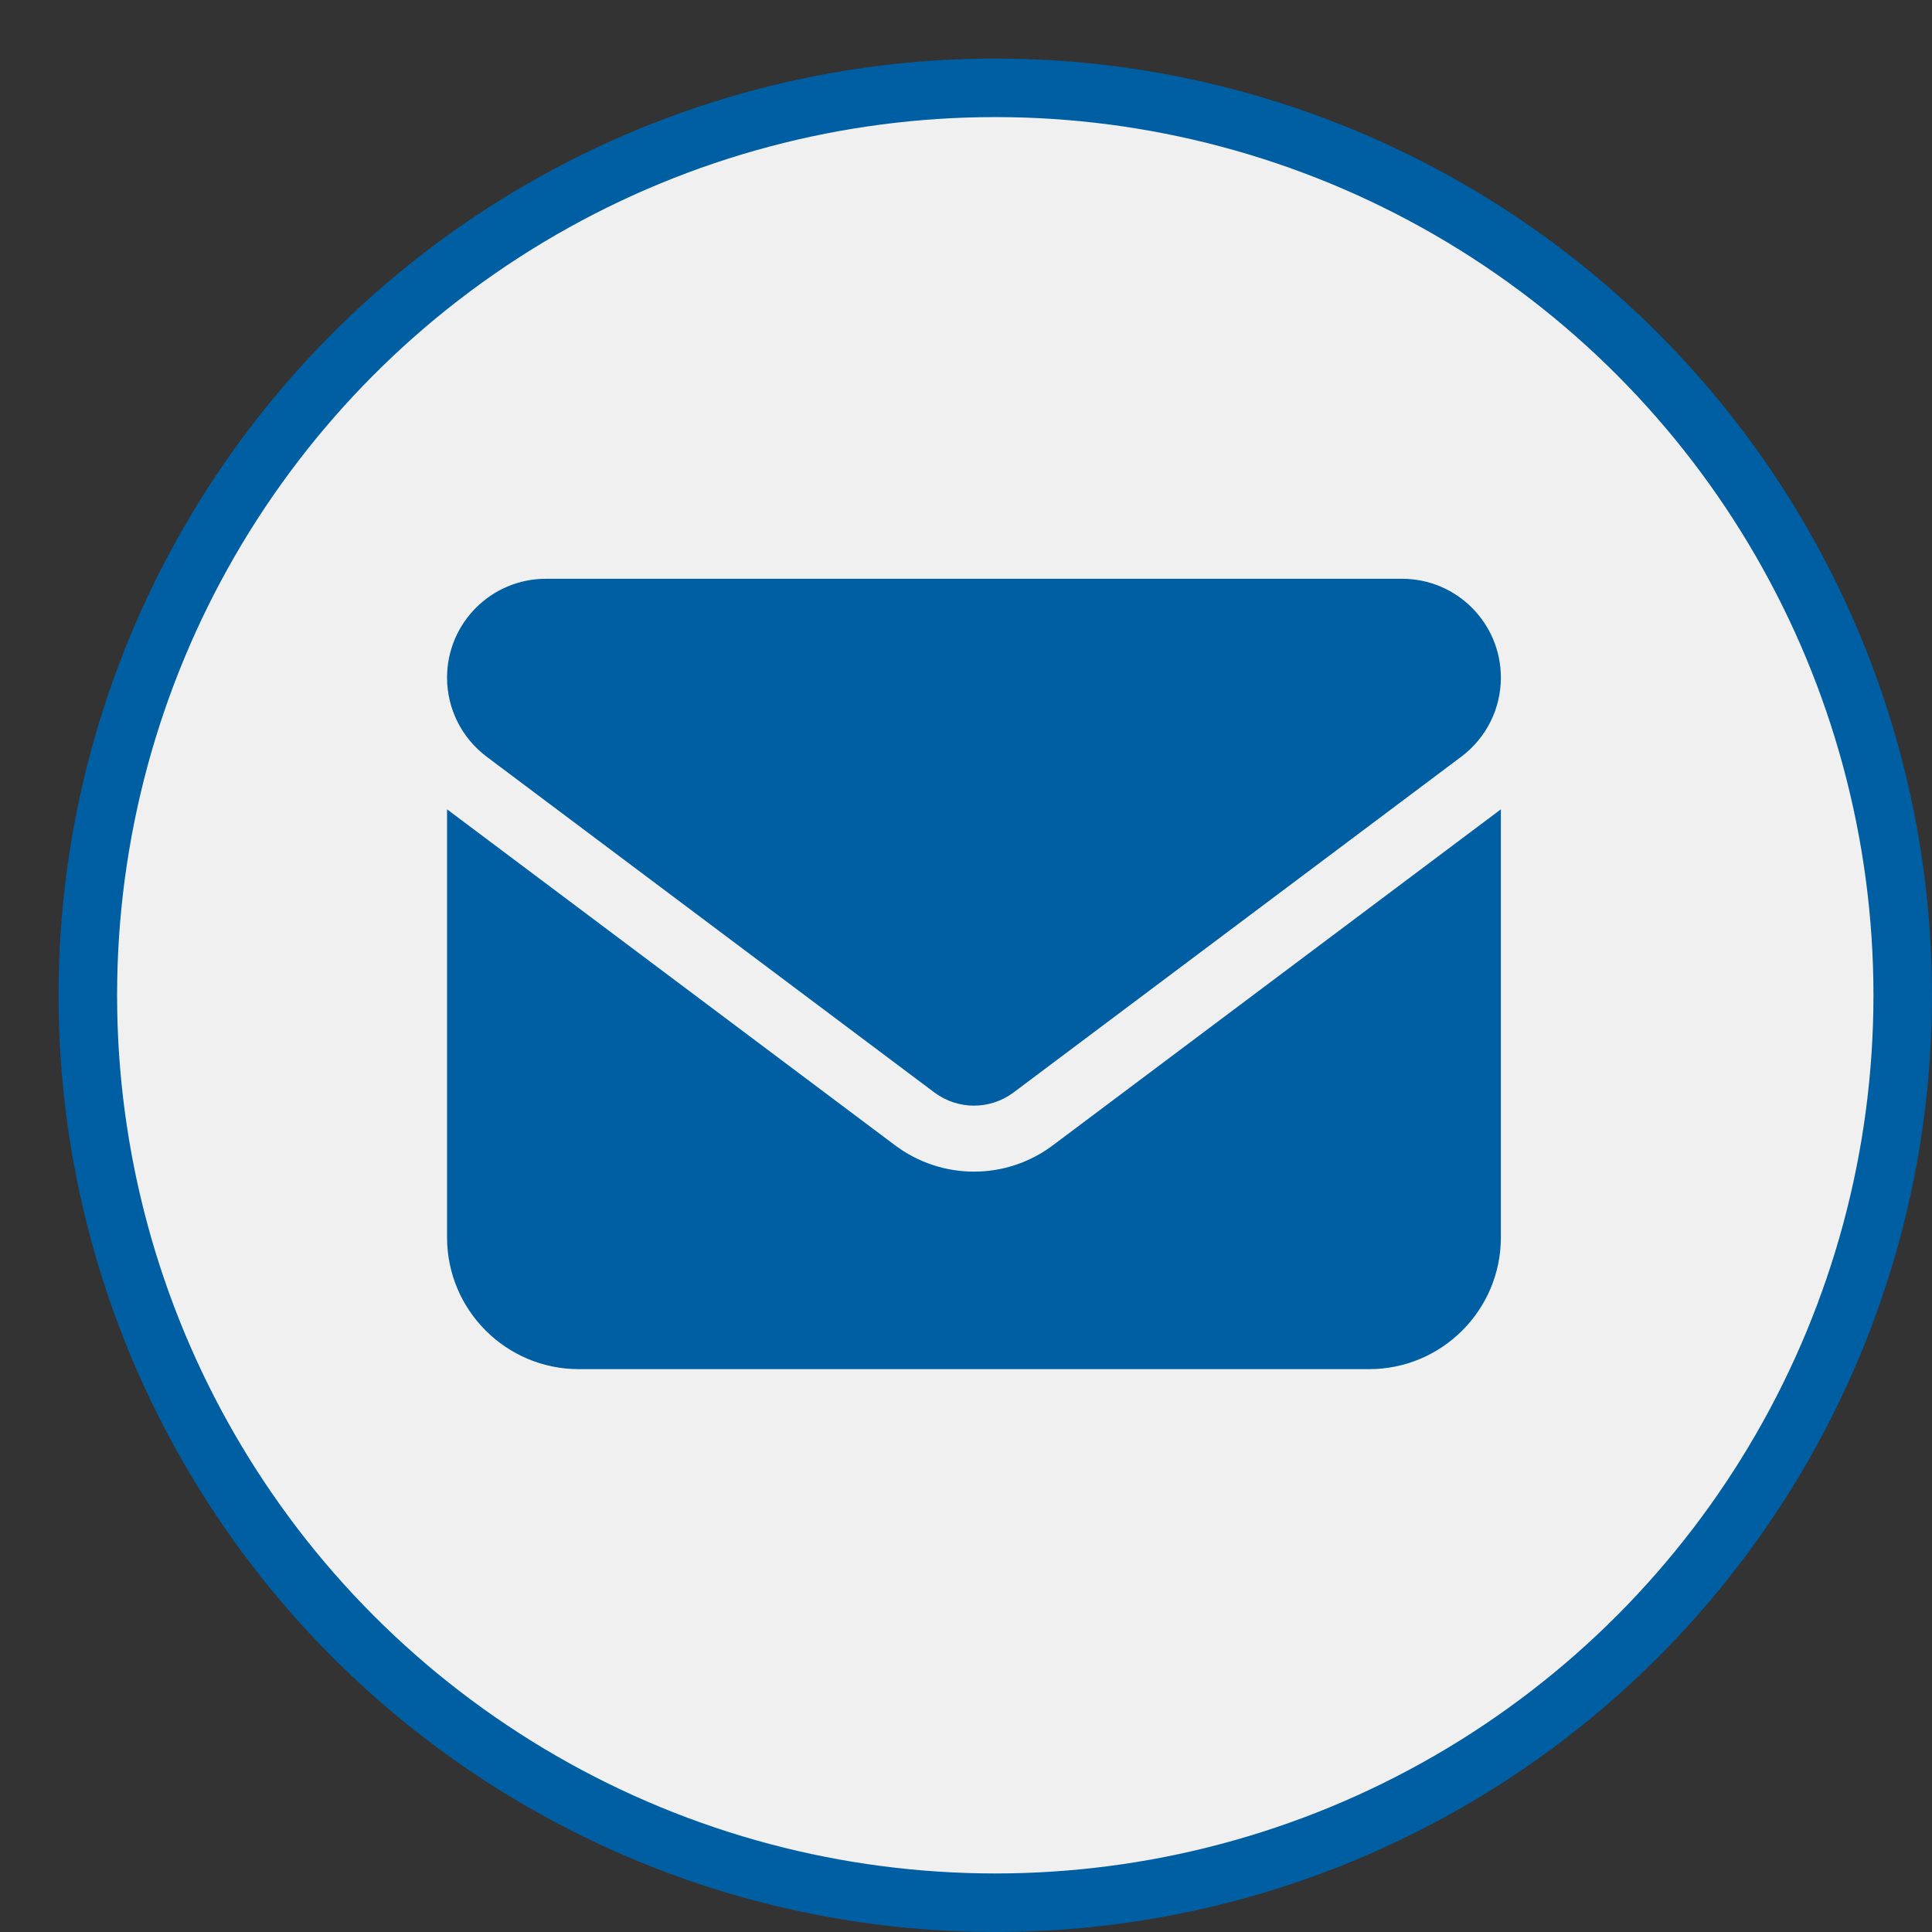
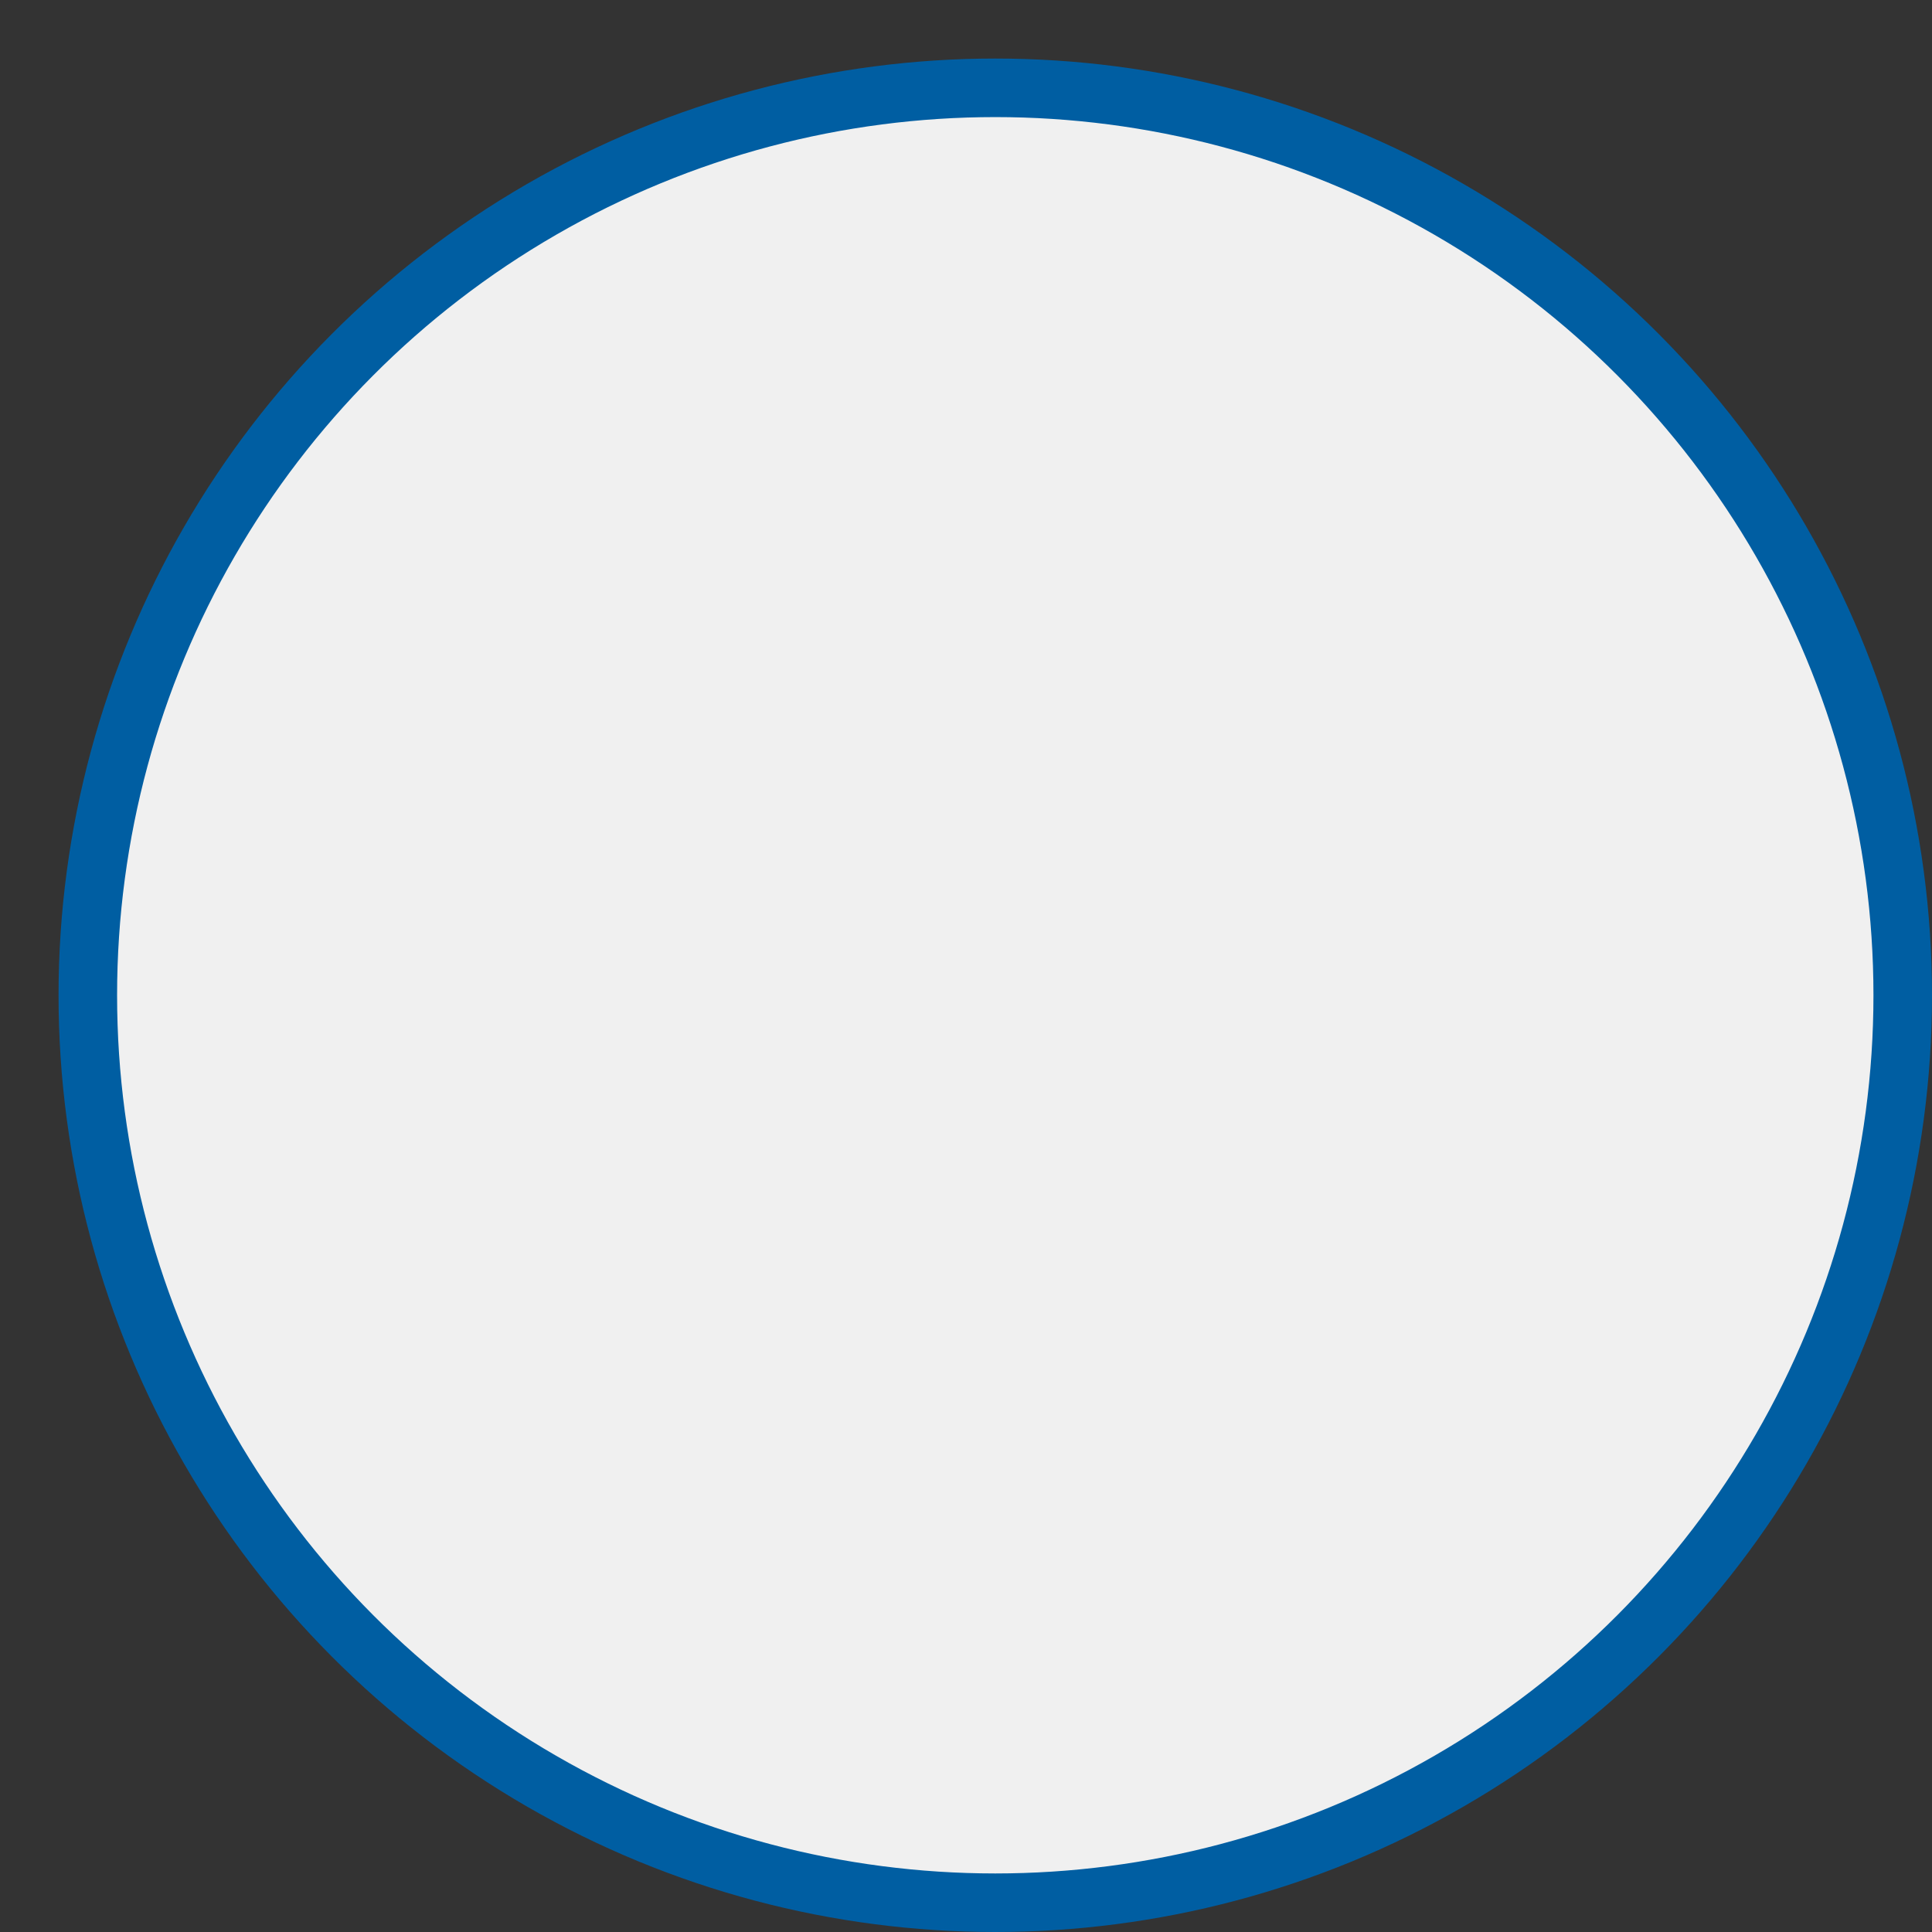
<svg xmlns="http://www.w3.org/2000/svg" width="33" height="33" viewBox="0 0 33 33" fill="none">
  <rect x="0" y="0" width="33" height="33" fill="#333333" stroke="none" />
  <circle cx="17" cy="17" r="15.5" fill="#F0F0F0" stroke="#005EA2" />
  <g clip-path="url(#clip0_1791_446)">
-     <path d="M9.324 9.886C8.392 9.886 7.636 10.642 7.636 11.574C7.636 12.105 7.886 12.604 8.311 12.924L15.961 18.661C16.362 18.96 16.91 18.96 17.311 18.661L24.961 12.924C25.387 12.604 25.636 12.105 25.636 11.574C25.636 10.642 24.88 9.886 23.949 9.886H9.324ZM7.636 13.824V21.136C7.636 22.377 8.645 23.386 9.886 23.386H23.386C24.627 23.386 25.636 22.377 25.636 21.136V13.824L17.986 19.561C17.185 20.163 16.088 20.163 15.286 19.561L7.636 13.824Z" fill="#005EA2" />
+     <path d="M9.324 9.886C8.392 9.886 7.636 10.642 7.636 11.574C7.636 12.105 7.886 12.604 8.311 12.924L15.961 18.661C16.362 18.96 16.91 18.96 17.311 18.661L24.961 12.924C25.387 12.604 25.636 12.105 25.636 11.574C25.636 10.642 24.88 9.886 23.949 9.886H9.324ZM7.636 13.824V21.136C7.636 22.377 8.645 23.386 9.886 23.386C24.627 23.386 25.636 22.377 25.636 21.136V13.824L17.986 19.561C17.185 20.163 16.088 20.163 15.286 19.561L7.636 13.824Z" fill="#005EA2" />
  </g>
  <defs>
    <clipPath id="clip0_1791_446">
-       <rect width="18" height="18" fill="white" transform="translate(7.636 7.636)" />
-     </clipPath>
+       </clipPath>
  </defs>
</svg>